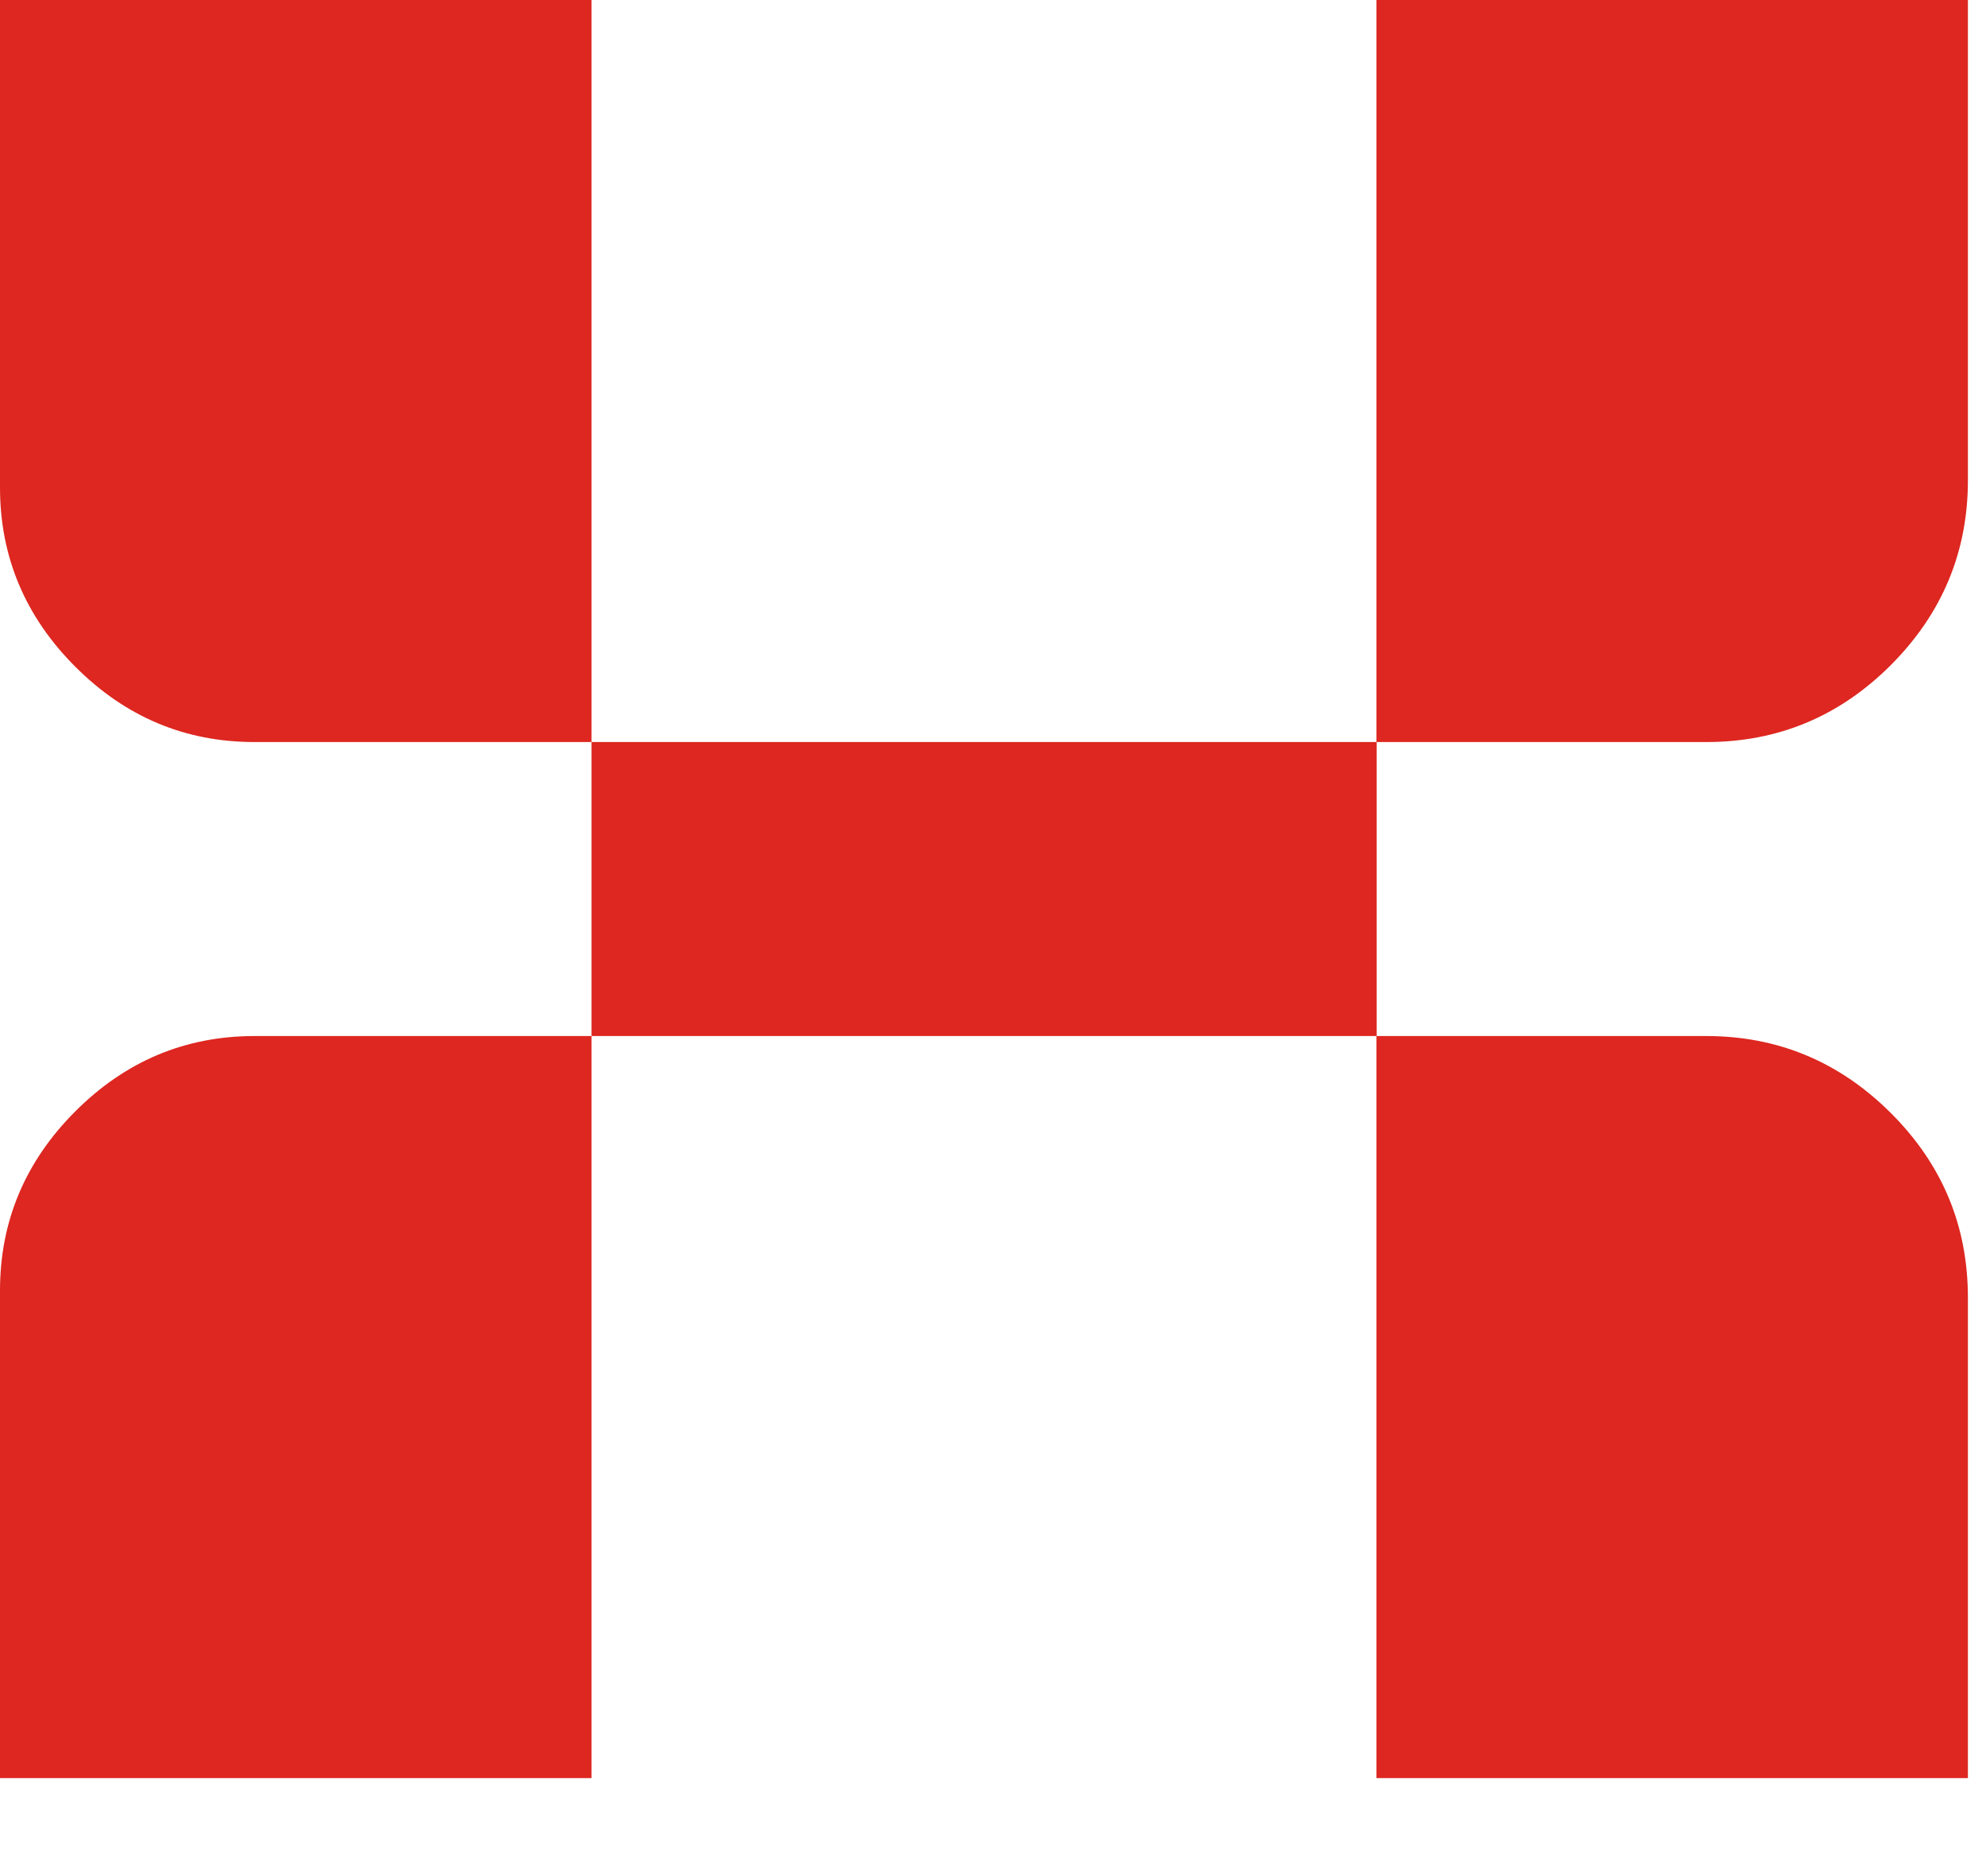
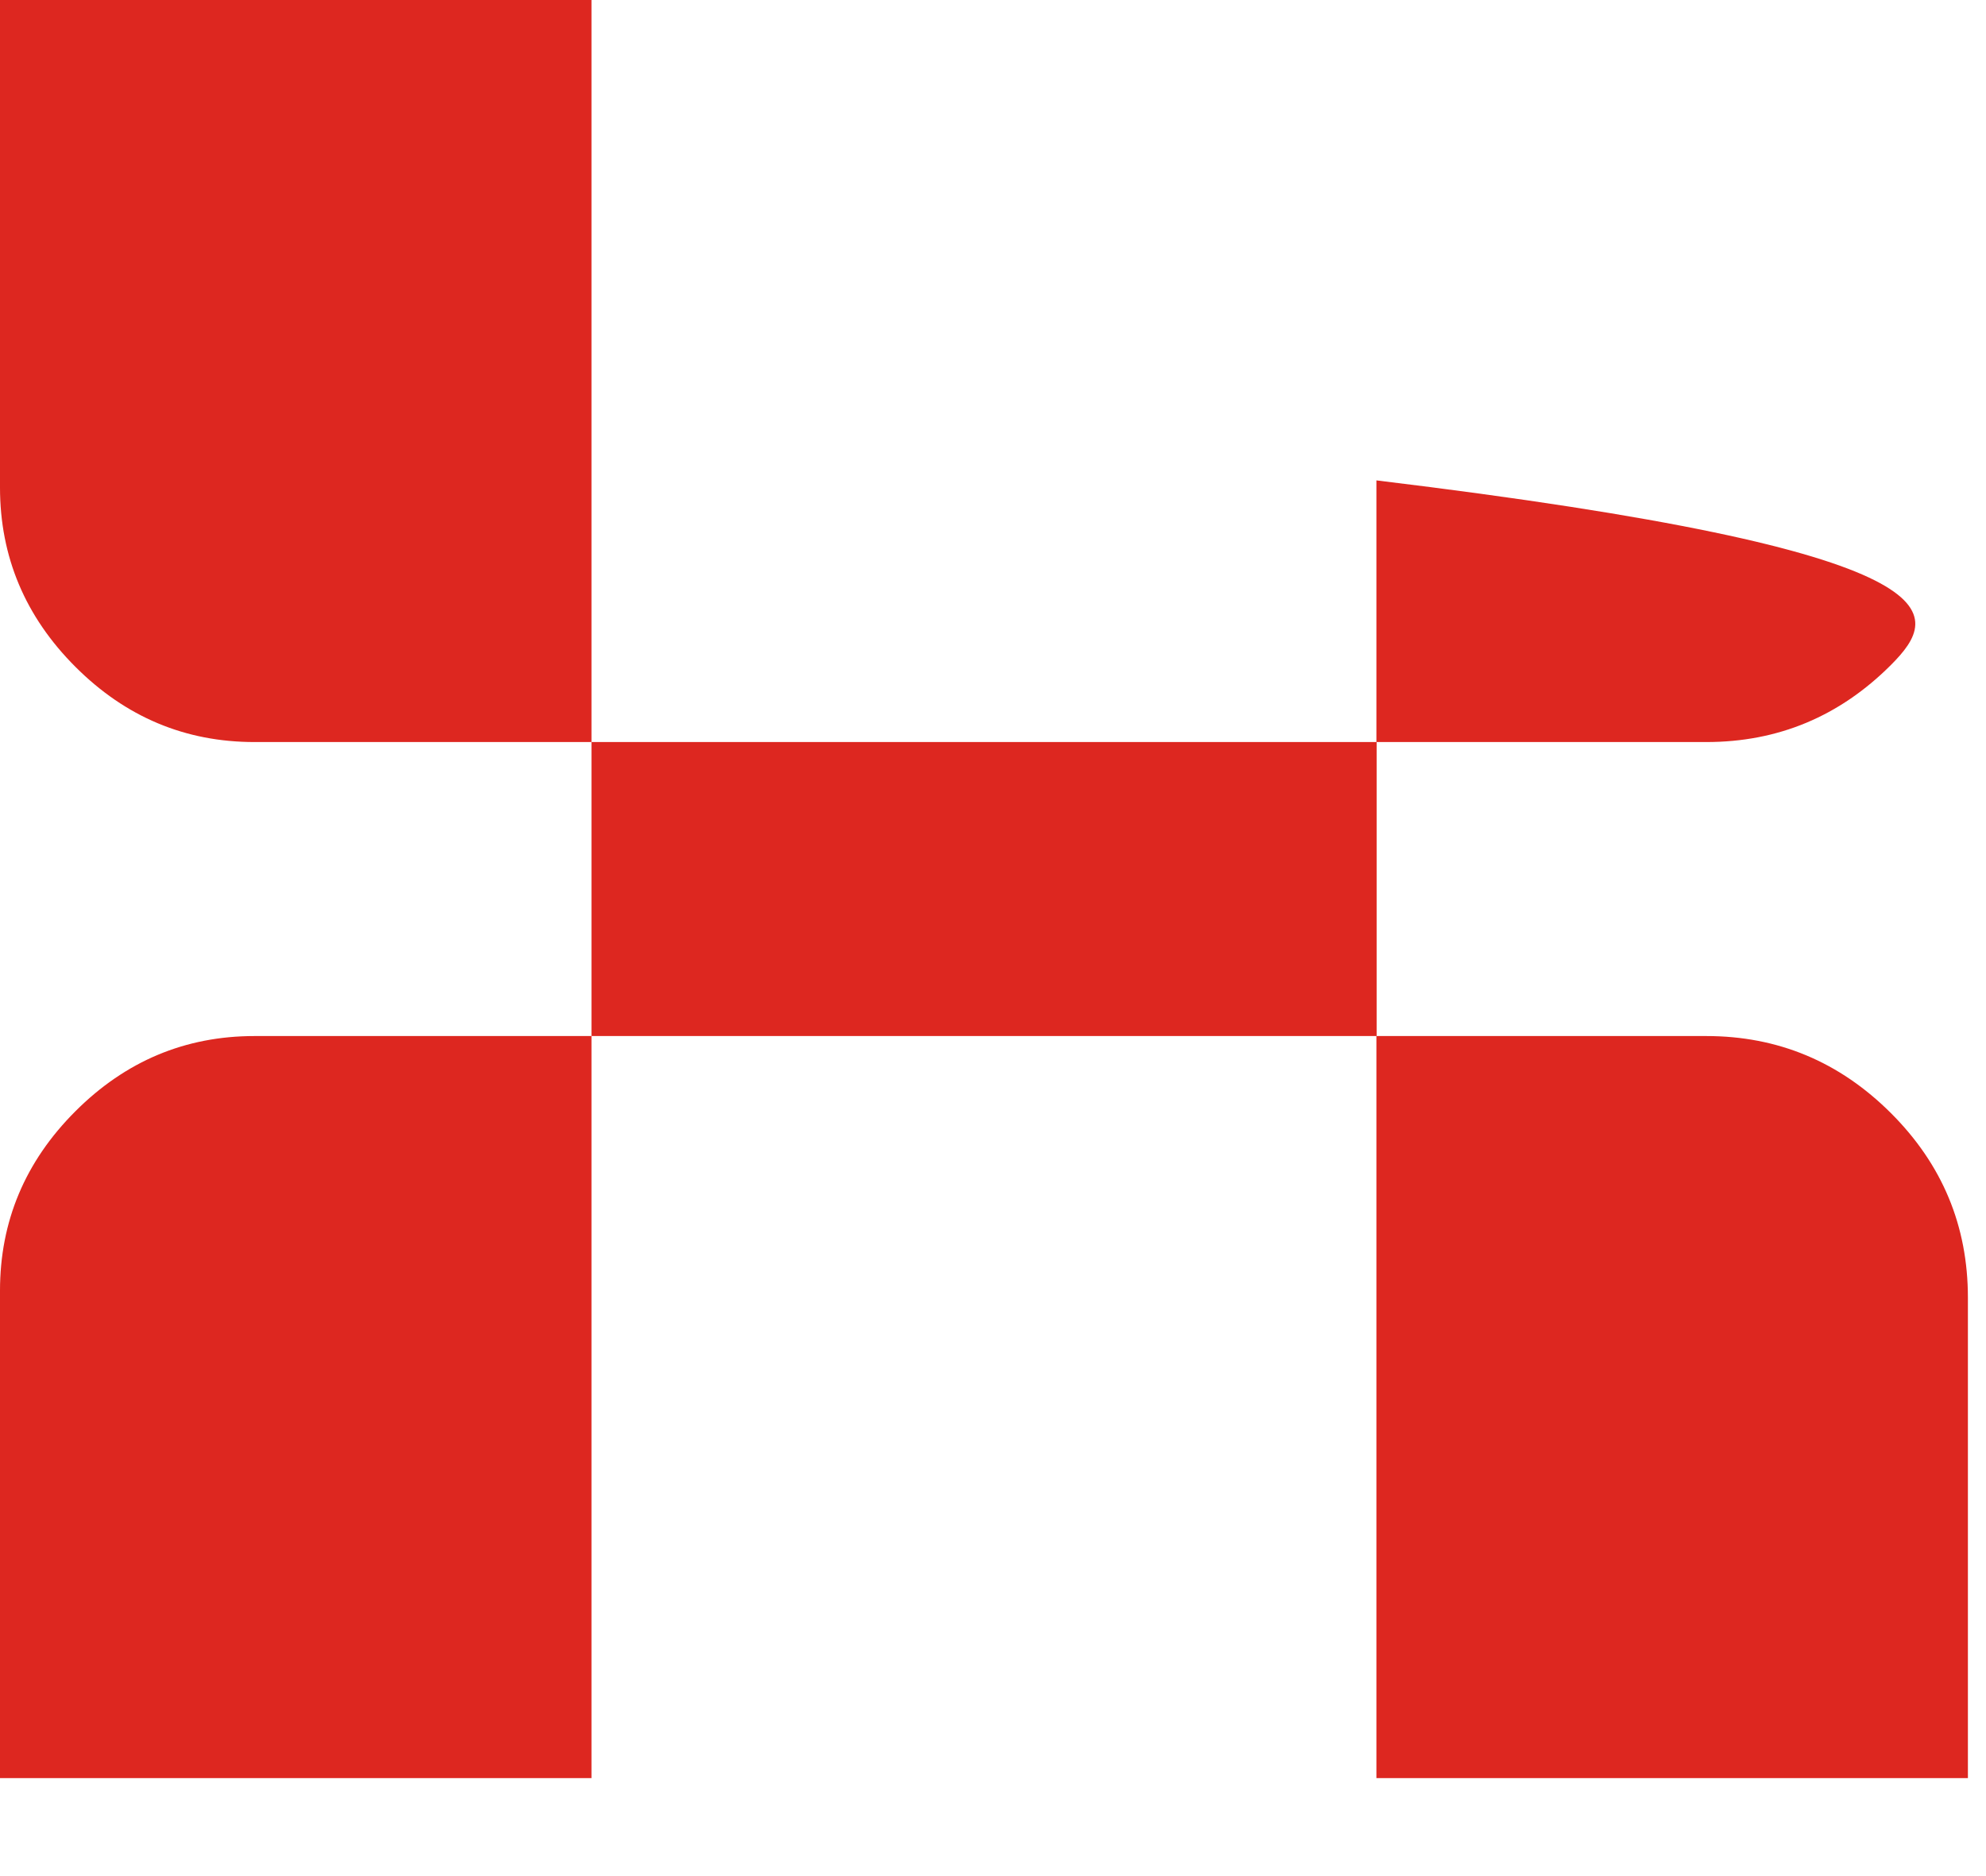
<svg xmlns="http://www.w3.org/2000/svg" width="18" height="17" viewBox="0 0 18 17" fill="none">
-   <path d="M5.361 0V6.724H12.475V0H17.836V4.353C17.836 5.002 17.602 5.561 17.138 6.026C16.672 6.492 16.115 6.724 15.465 6.724H12.477V9.388H15.465C16.114 9.388 16.672 9.621 17.138 10.086C17.604 10.551 17.836 11.108 17.836 11.759V16.112H12.475V9.388H5.361V16.112H0V11.695C0 11.068 0.227 10.526 0.683 10.07C1.137 9.616 1.678 9.388 2.307 9.388H5.361V6.724H2.307C1.678 6.724 1.138 6.497 0.683 6.042C0.229 5.588 0 5.046 0 4.417V0H5.361Z" fill="#DD2720" />
+   <path d="M5.361 0V6.724H12.475V0V4.353C17.836 5.002 17.602 5.561 17.138 6.026C16.672 6.492 16.115 6.724 15.465 6.724H12.477V9.388H15.465C16.114 9.388 16.672 9.621 17.138 10.086C17.604 10.551 17.836 11.108 17.836 11.759V16.112H12.475V9.388H5.361V16.112H0V11.695C0 11.068 0.227 10.526 0.683 10.07C1.137 9.616 1.678 9.388 2.307 9.388H5.361V6.724H2.307C1.678 6.724 1.138 6.497 0.683 6.042C0.229 5.588 0 5.046 0 4.417V0H5.361Z" fill="#DD2720" />
</svg>